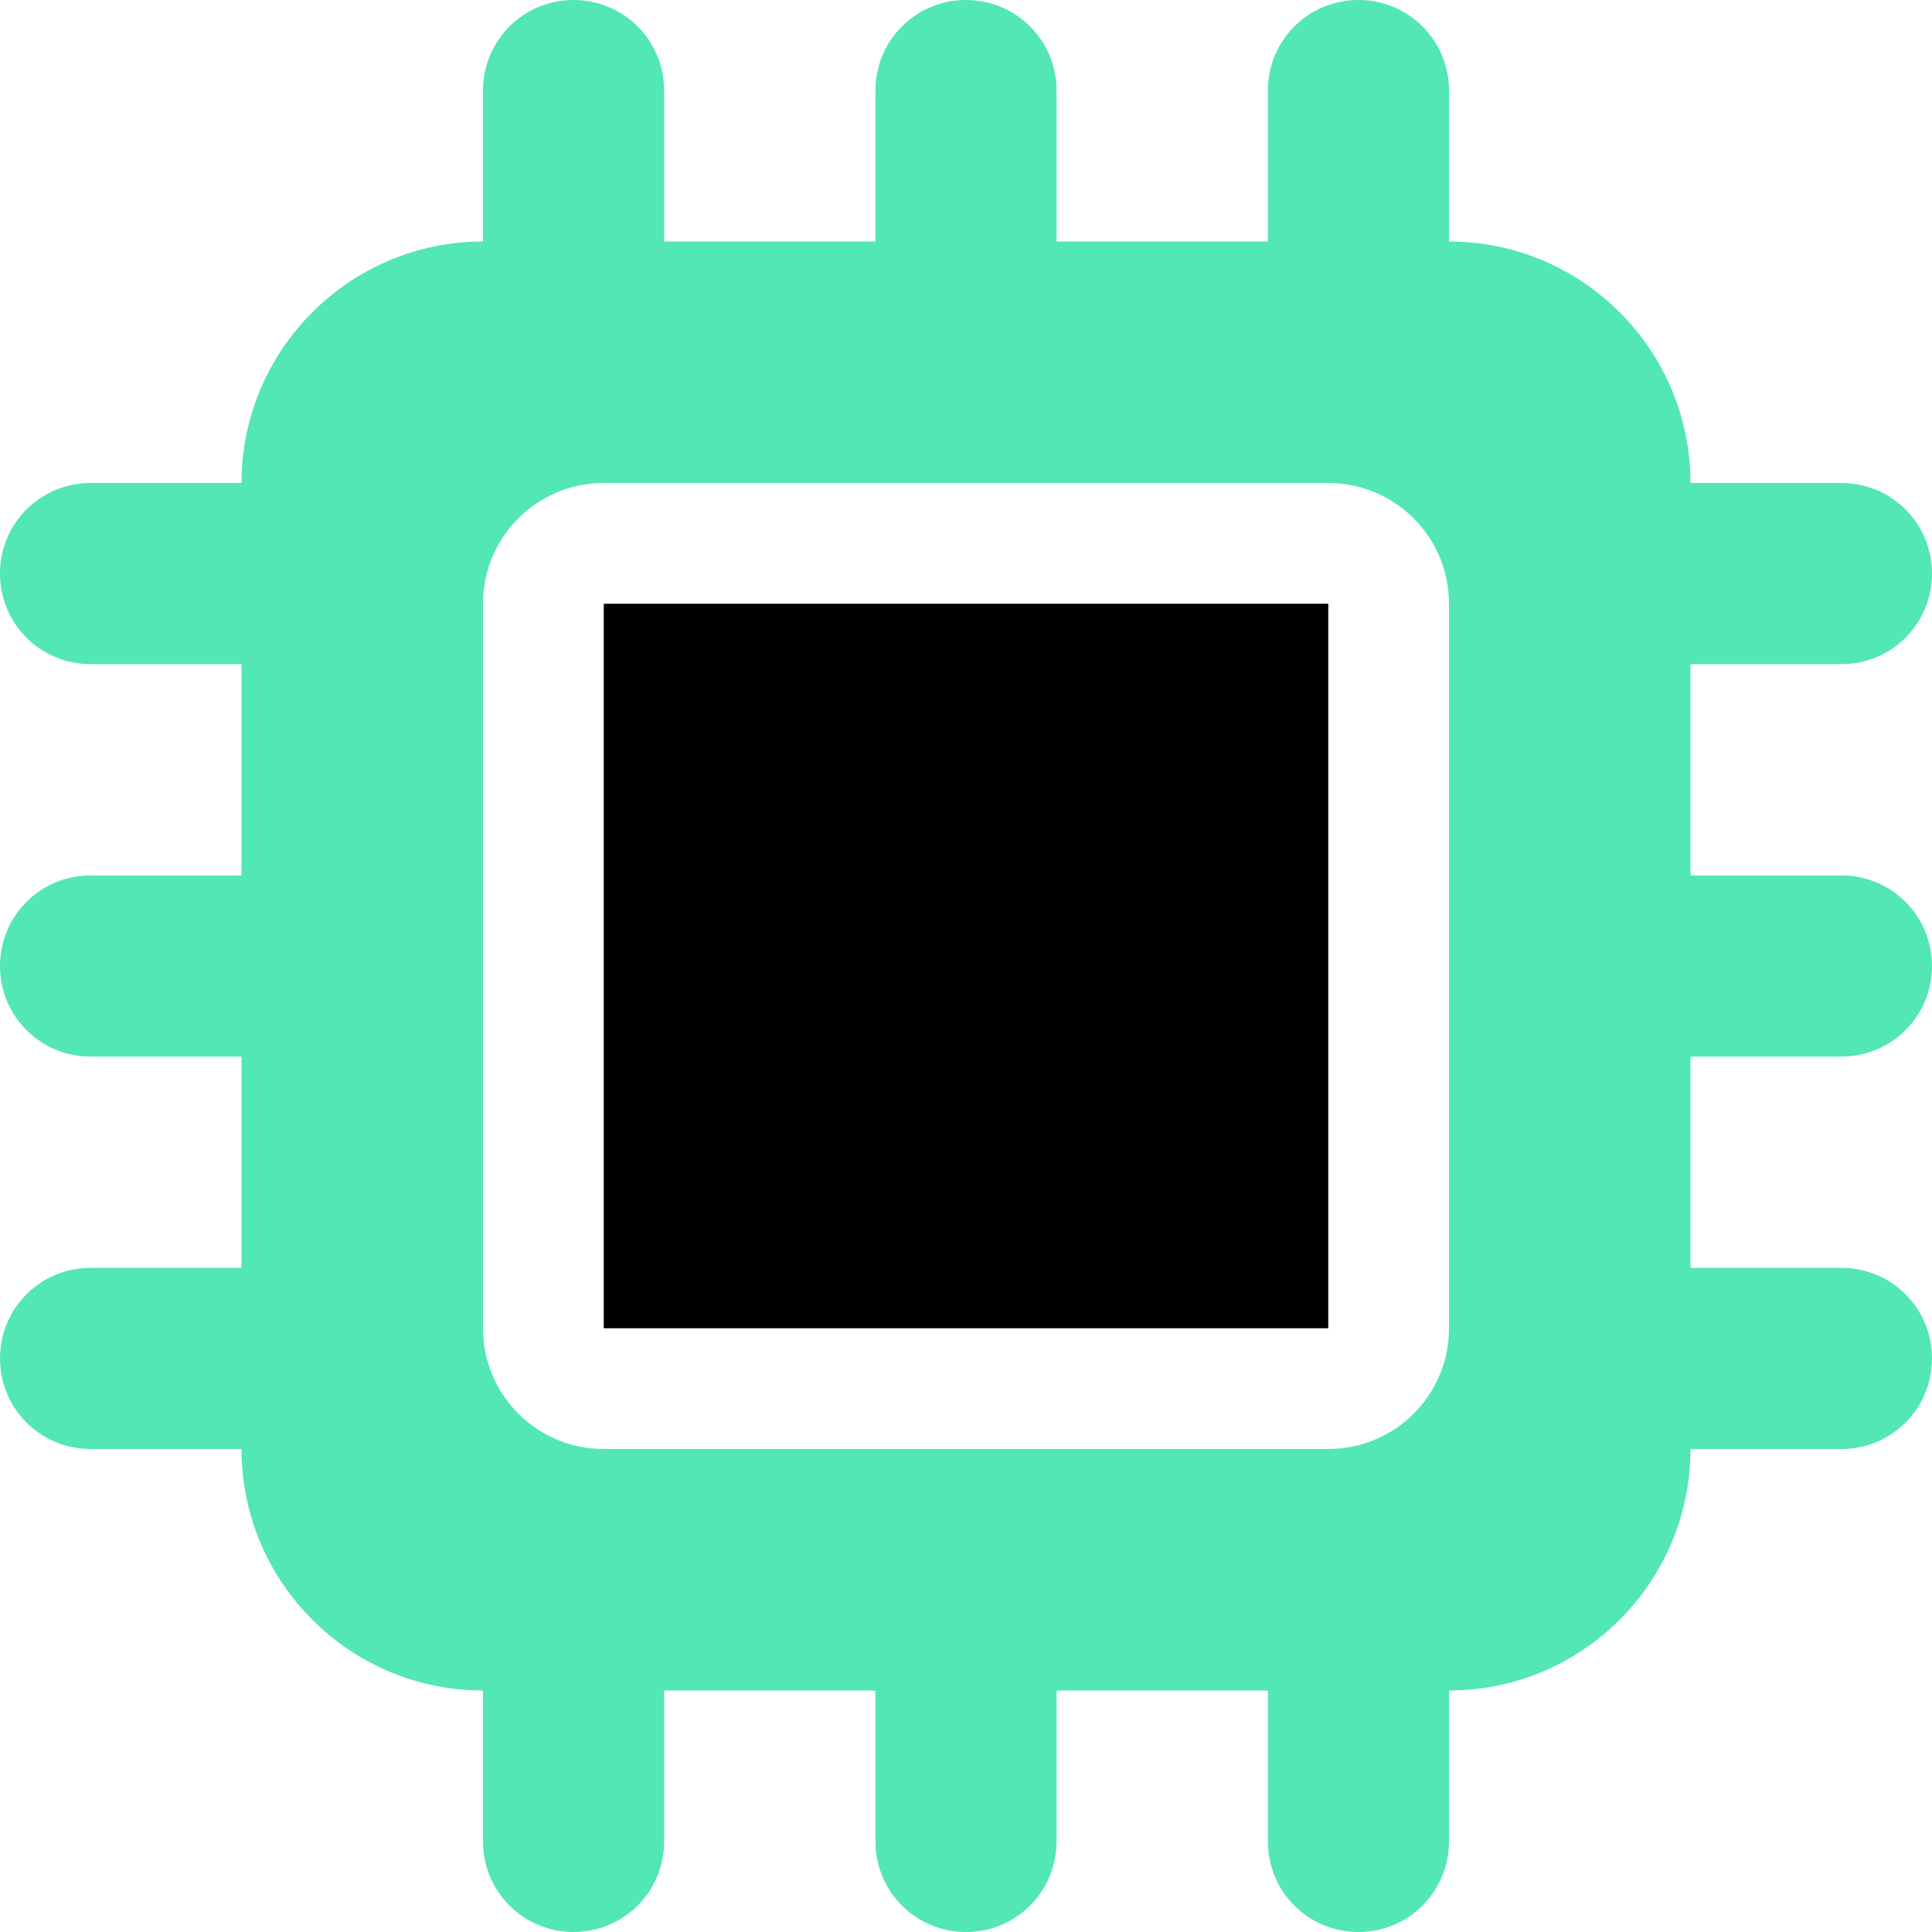
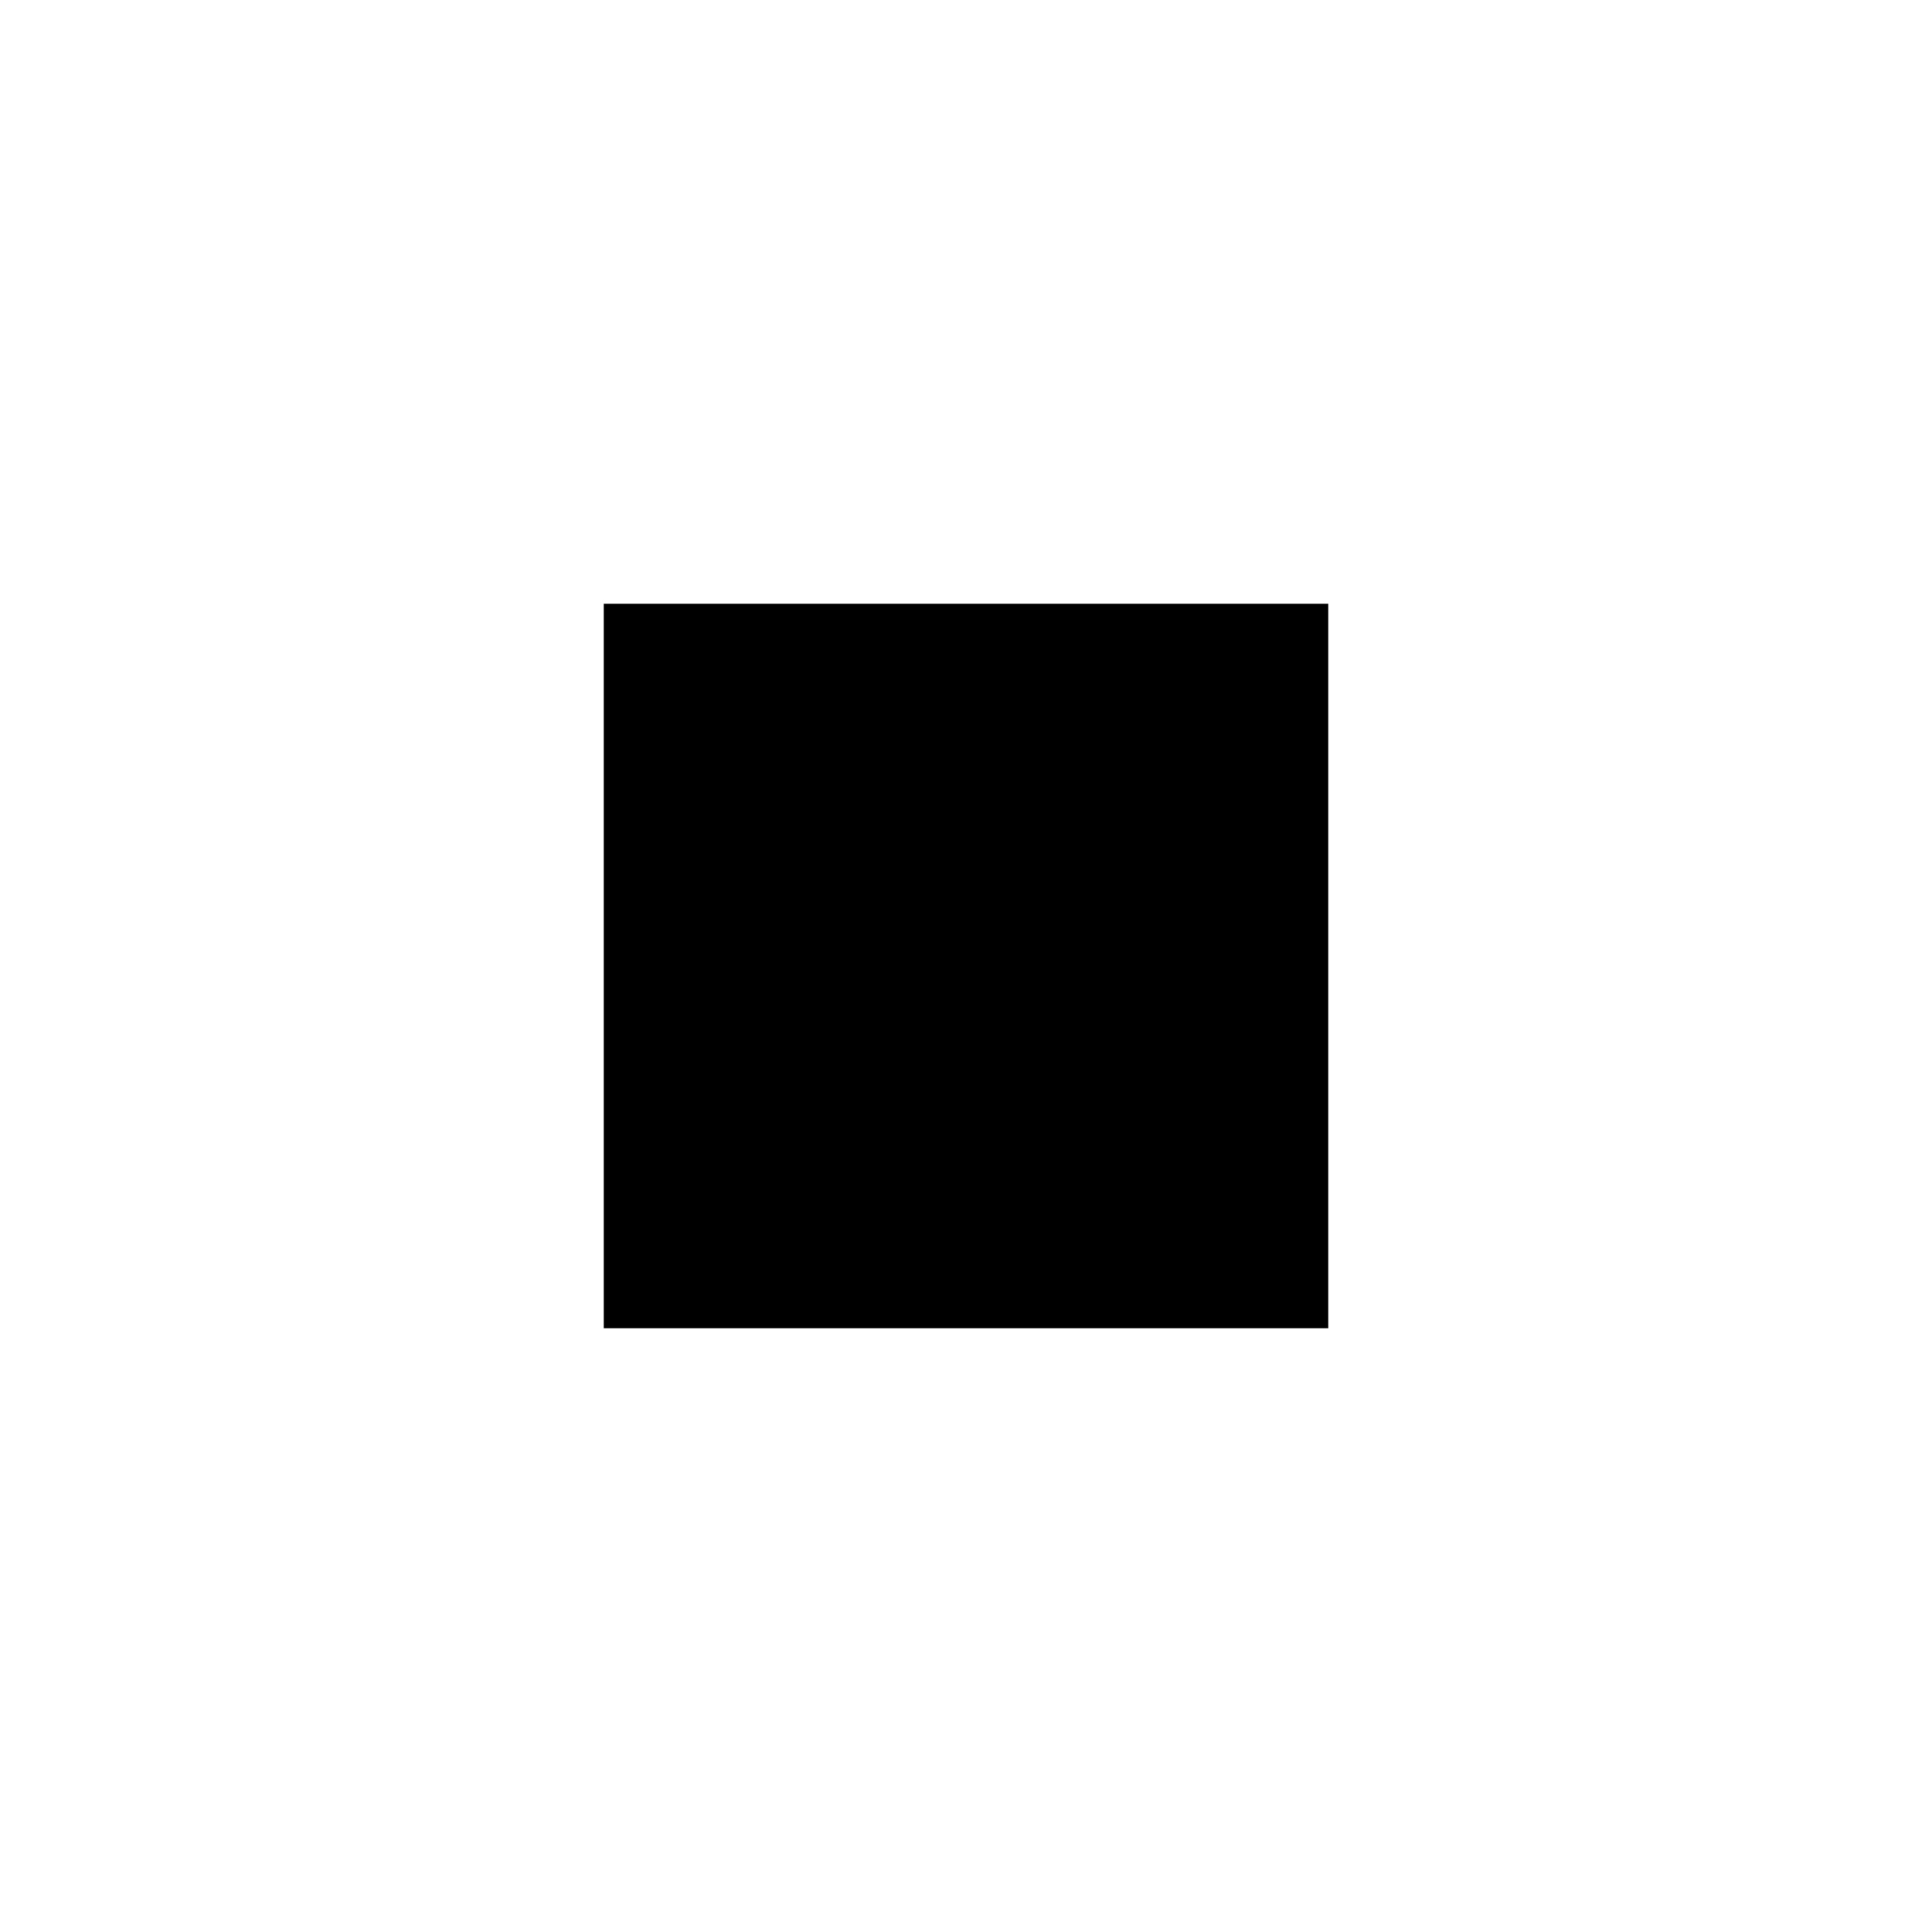
<svg xmlns="http://www.w3.org/2000/svg" viewBox="0 0 512 512">
-   <path d="M 176 24 C 176 10.7 165.3 0 152 0 S 128 10.7 128 24 L 128 64 C 92.7 64 64 92.7 64 128 L 24 128 C 10.7 128 0 138.7 0 152 S 10.7 176 24 176 L 64 176 L 64 232 L 24 232 C 10.7 232 0 242.7 0 256 S 10.7 280 24 280 L 64 280 L 64 336 L 24 336 C 10.7 336 0 346.7 0 360 S 10.7 384 24 384 L 64 384 C 64 419.3 92.7 448 128 448 L 128 488 C 128 501.3 138.7 512 152 512 S 176 501.3 176 488 L 176 448 L 232 448 L 232 488 C 232 501.3 242.7 512 256 512 S 280 501.3 280 488 L 280 448 L 336 448 L 336 488 C 336 501.3 346.7 512 360 512 S 384 501.3 384 488 L 384 448 C 419.3 448 448 419.3 448 384 L 488 384 C 501.3 384 512 373.3 512 360 S 501.3 336 488 336 L 448 336 L 448 280 L 488 280 C 501.3 280 512 269.3 512 256 S 501.3 232 488 232 L 448 232 L 448 176 L 488 176 C 501.3 176 512 165.3 512 152 S 501.3 128 488 128 L 448 128 C 448 92.7 419.3 64 384 64 L 384 24 C 384 10.7 373.3 0 360 0 S 336 10.7 336 24 L 336 64 L 280 64 L 280 24 C 280 10.7 269.3 0 256 0 S 232 10.7 232 24 L 232 64 L 176 64 L 176 24 Z M 160 128 L 352 128 C 369.7 128 384 142.3 384 160 L 384 352 C 384 369.7 369.7 384 352 384 L 160 384 C 142.3 384 128 369.7 128 352 L 128 160 C 128 142.3 142.3 128 160 128 Z" fill="#52E7B3" />
-   <path d="M 352 160 L 160 160 L 160 352 L 352 352 L 352 160 Z" fill="#000000" />
+   <path d="M 352 160 L 160 160 L 160 352 L 352 352 Z" fill="#000000" />
</svg>